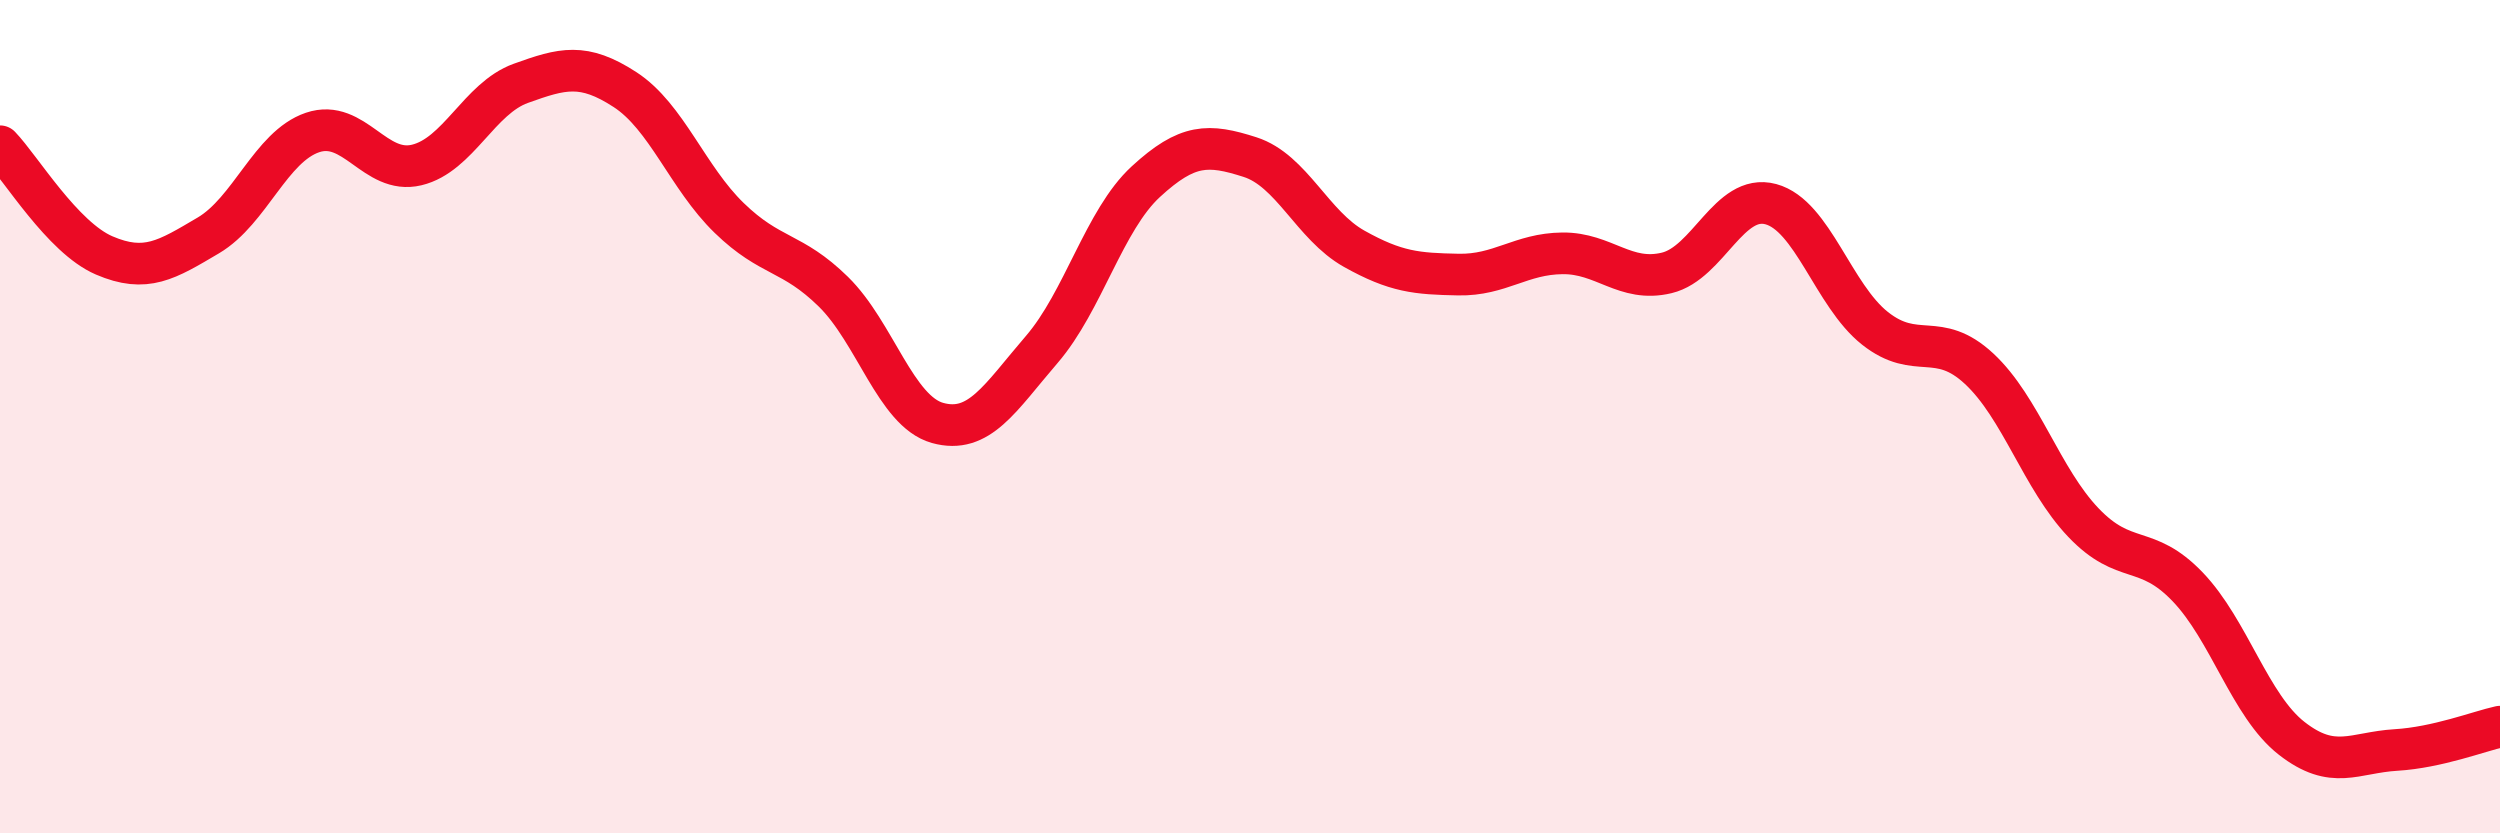
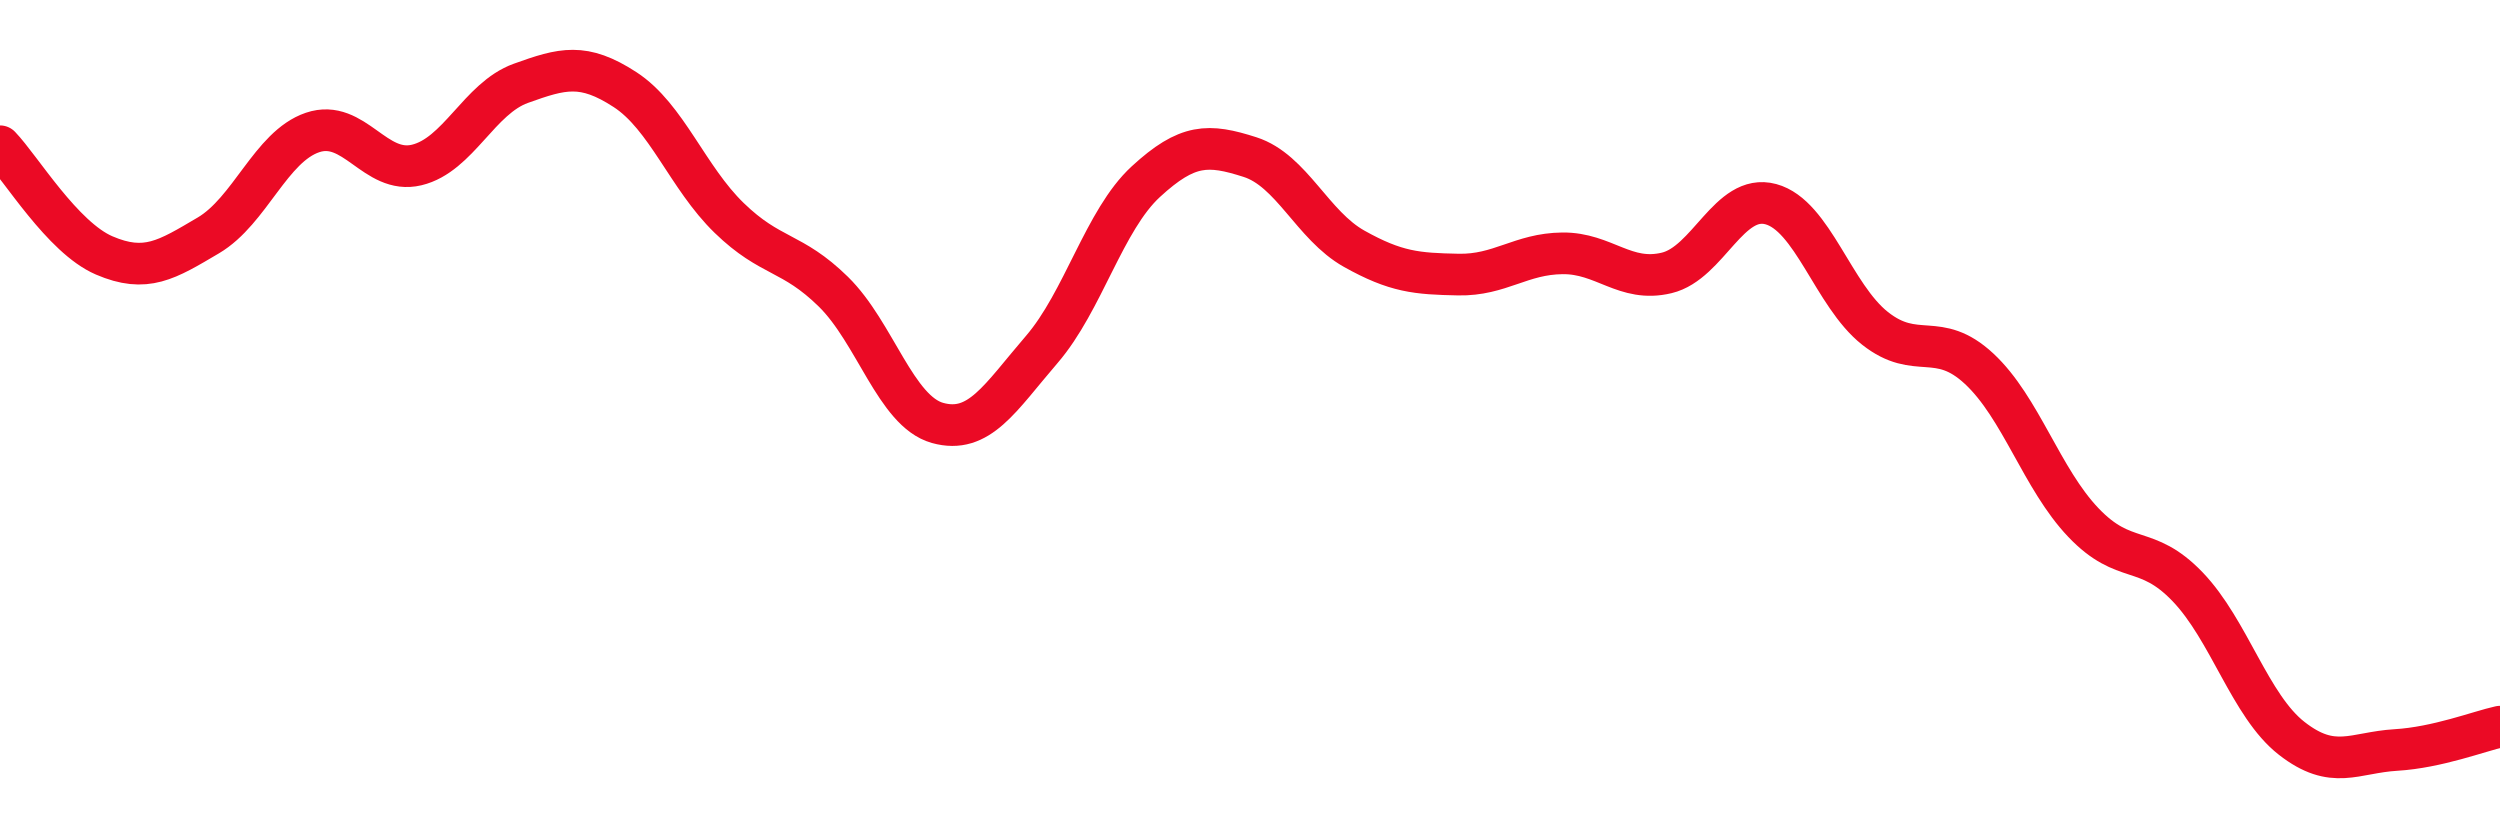
<svg xmlns="http://www.w3.org/2000/svg" width="60" height="20" viewBox="0 0 60 20">
-   <path d="M 0,3.51 C 0.5,4.03 1.5,5.7 2.5,6.13 C 3.5,6.56 4,6.24 5,5.65 C 6,5.06 6.5,3.52 7.5,3.18 C 8.5,2.84 9,4.2 10,3.96 C 11,3.72 11.5,2.36 12.5,2 C 13.5,1.64 14,1.5 15,2.15 C 16,2.8 16.5,4.26 17.5,5.23 C 18.5,6.2 19,6.02 20,7 C 21,7.98 21.5,9.87 22.5,10.15 C 23.5,10.43 24,9.55 25,8.39 C 26,7.23 26.5,5.28 27.5,4.36 C 28.5,3.44 29,3.45 30,3.77 C 31,4.09 31.5,5.41 32.5,5.97 C 33.5,6.53 34,6.57 35,6.59 C 36,6.61 36.5,6.09 37.5,6.08 C 38.5,6.07 39,6.79 40,6.55 C 41,6.31 41.5,4.63 42.5,4.9 C 43.5,5.17 44,7.09 45,7.88 C 46,8.67 46.5,7.92 47.5,8.85 C 48.5,9.78 49,11.49 50,12.54 C 51,13.59 51.5,13.04 52.5,14.08 C 53.5,15.12 54,16.94 55,17.72 C 56,18.5 56.5,18.06 57.5,18 C 58.5,17.94 59.5,17.55 60,17.44L60 20L0 20Z" fill="#EB0A25" opacity="0.1" stroke-linecap="round" stroke-linejoin="round" />
  <path d="M 0,3.51 C 0.5,4.03 1.5,5.7 2.5,6.13 C 3.5,6.56 4,6.24 5,5.65 C 6,5.06 6.5,3.52 7.5,3.18 C 8.5,2.84 9,4.2 10,3.96 C 11,3.72 11.5,2.36 12.5,2 C 13.5,1.64 14,1.5 15,2.15 C 16,2.8 16.5,4.26 17.5,5.23 C 18.5,6.2 19,6.02 20,7 C 21,7.98 21.5,9.87 22.5,10.15 C 23.5,10.43 24,9.55 25,8.39 C 26,7.23 26.5,5.28 27.5,4.36 C 28.5,3.44 29,3.45 30,3.77 C 31,4.09 31.5,5.41 32.5,5.97 C 33.5,6.53 34,6.57 35,6.59 C 36,6.61 36.5,6.09 37.5,6.08 C 38.5,6.07 39,6.79 40,6.55 C 41,6.31 41.5,4.63 42.5,4.9 C 43.5,5.17 44,7.09 45,7.88 C 46,8.67 46.5,7.92 47.5,8.85 C 48.5,9.78 49,11.49 50,12.54 C 51,13.59 51.5,13.04 52.5,14.08 C 53.5,15.12 54,16.94 55,17.72 C 56,18.5 56.5,18.06 57.5,18 C 58.5,17.94 59.5,17.55 60,17.44" stroke="#EB0A25" stroke-width="1" fill="none" stroke-linecap="round" stroke-linejoin="round" />
</svg>